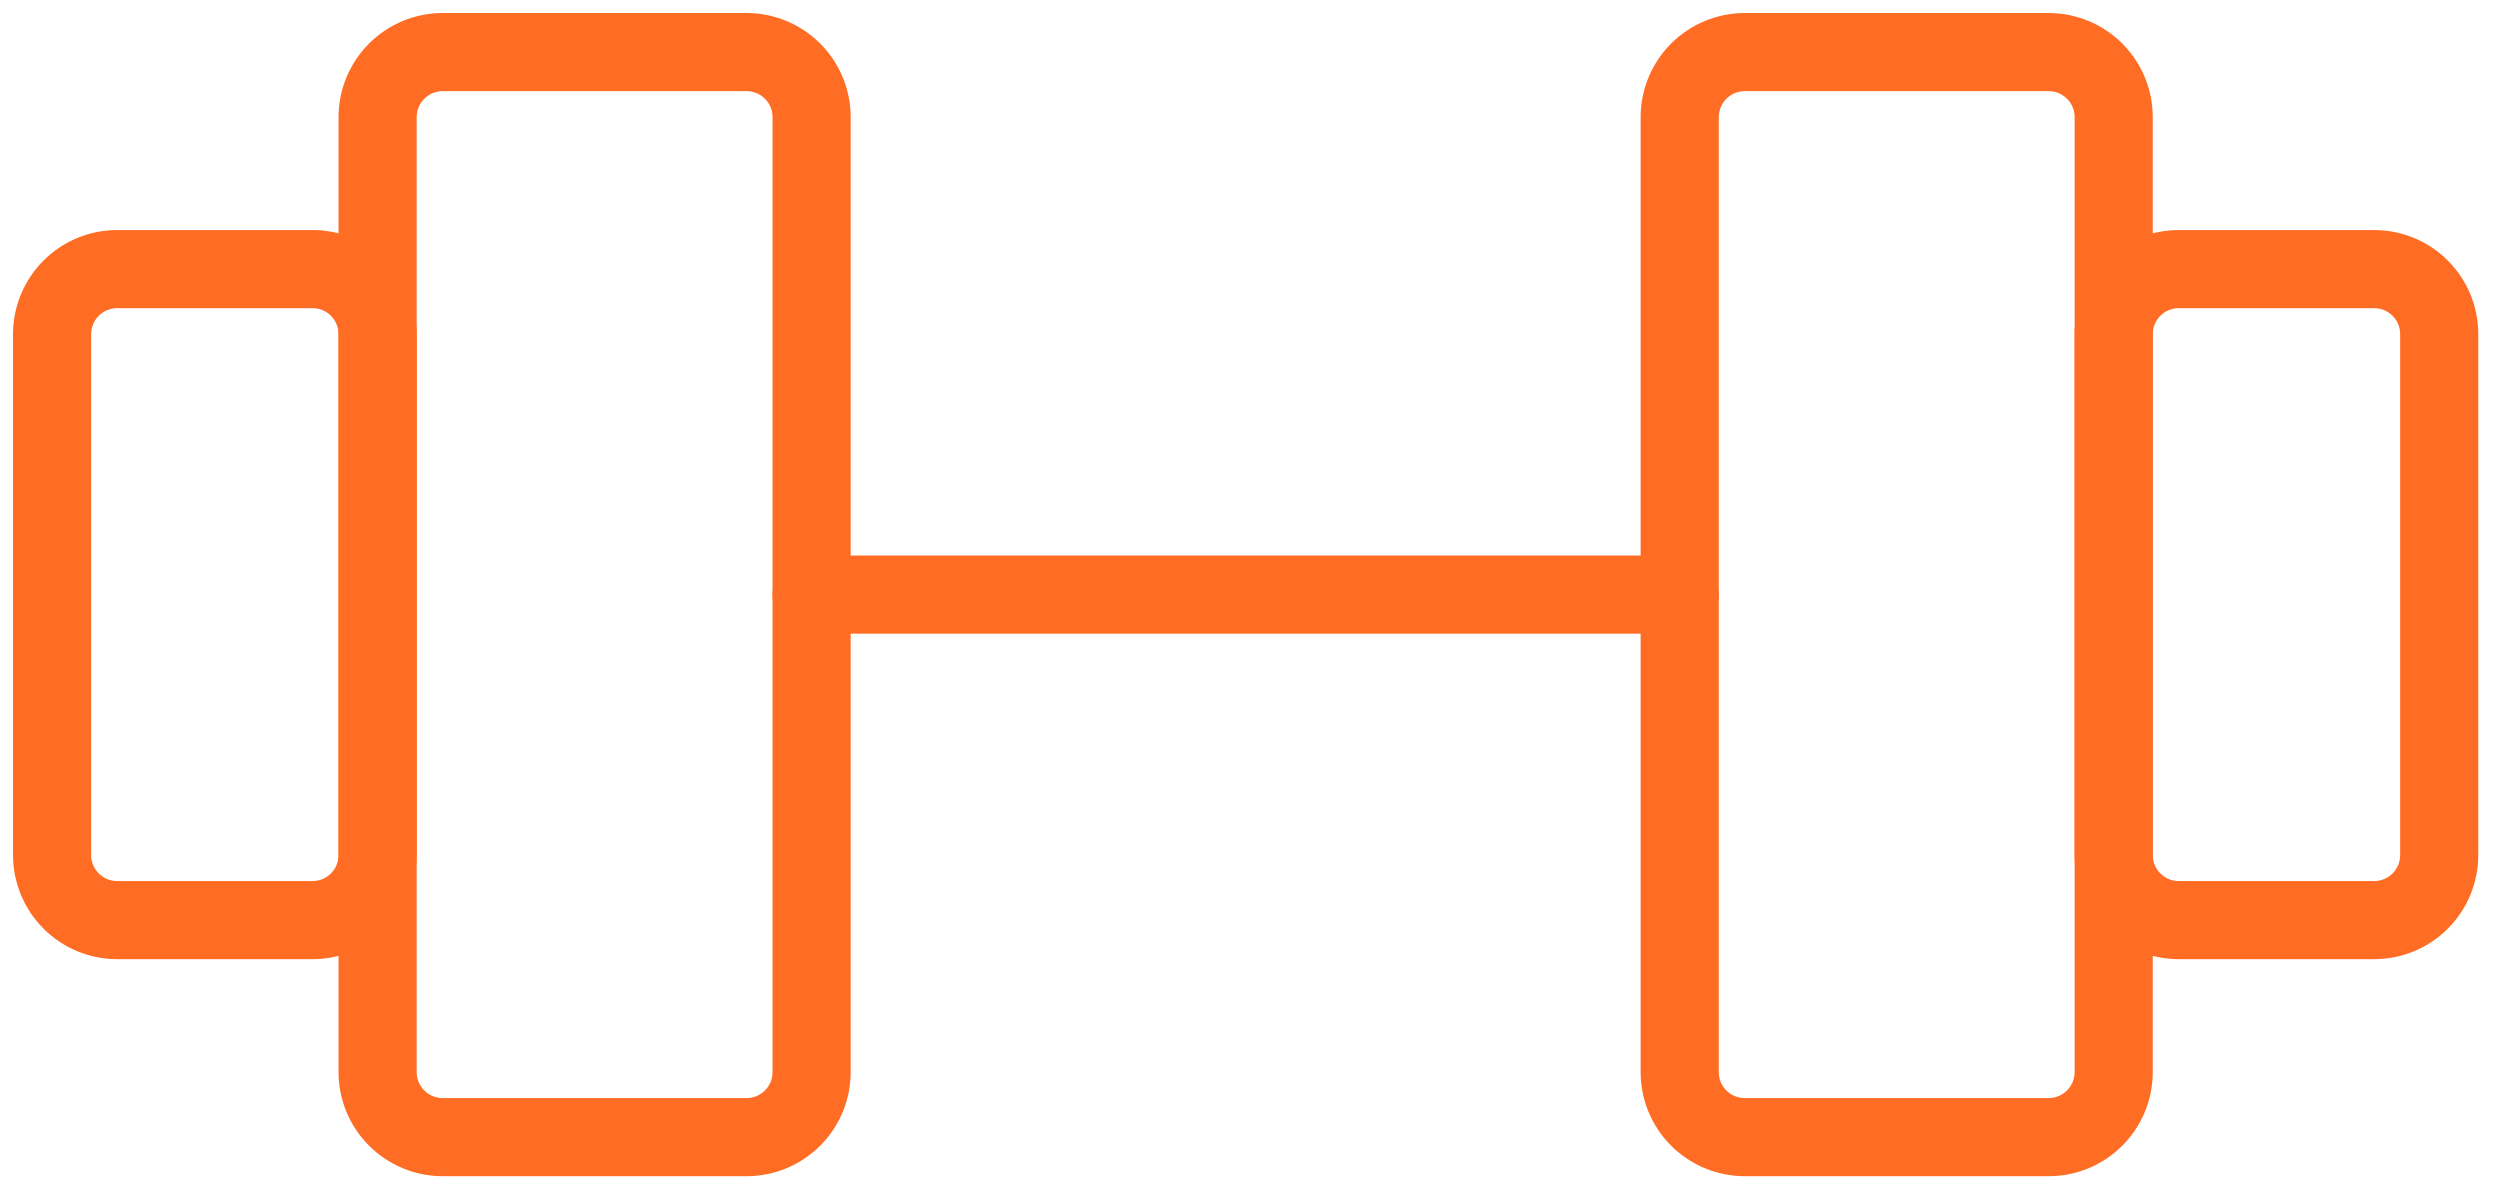
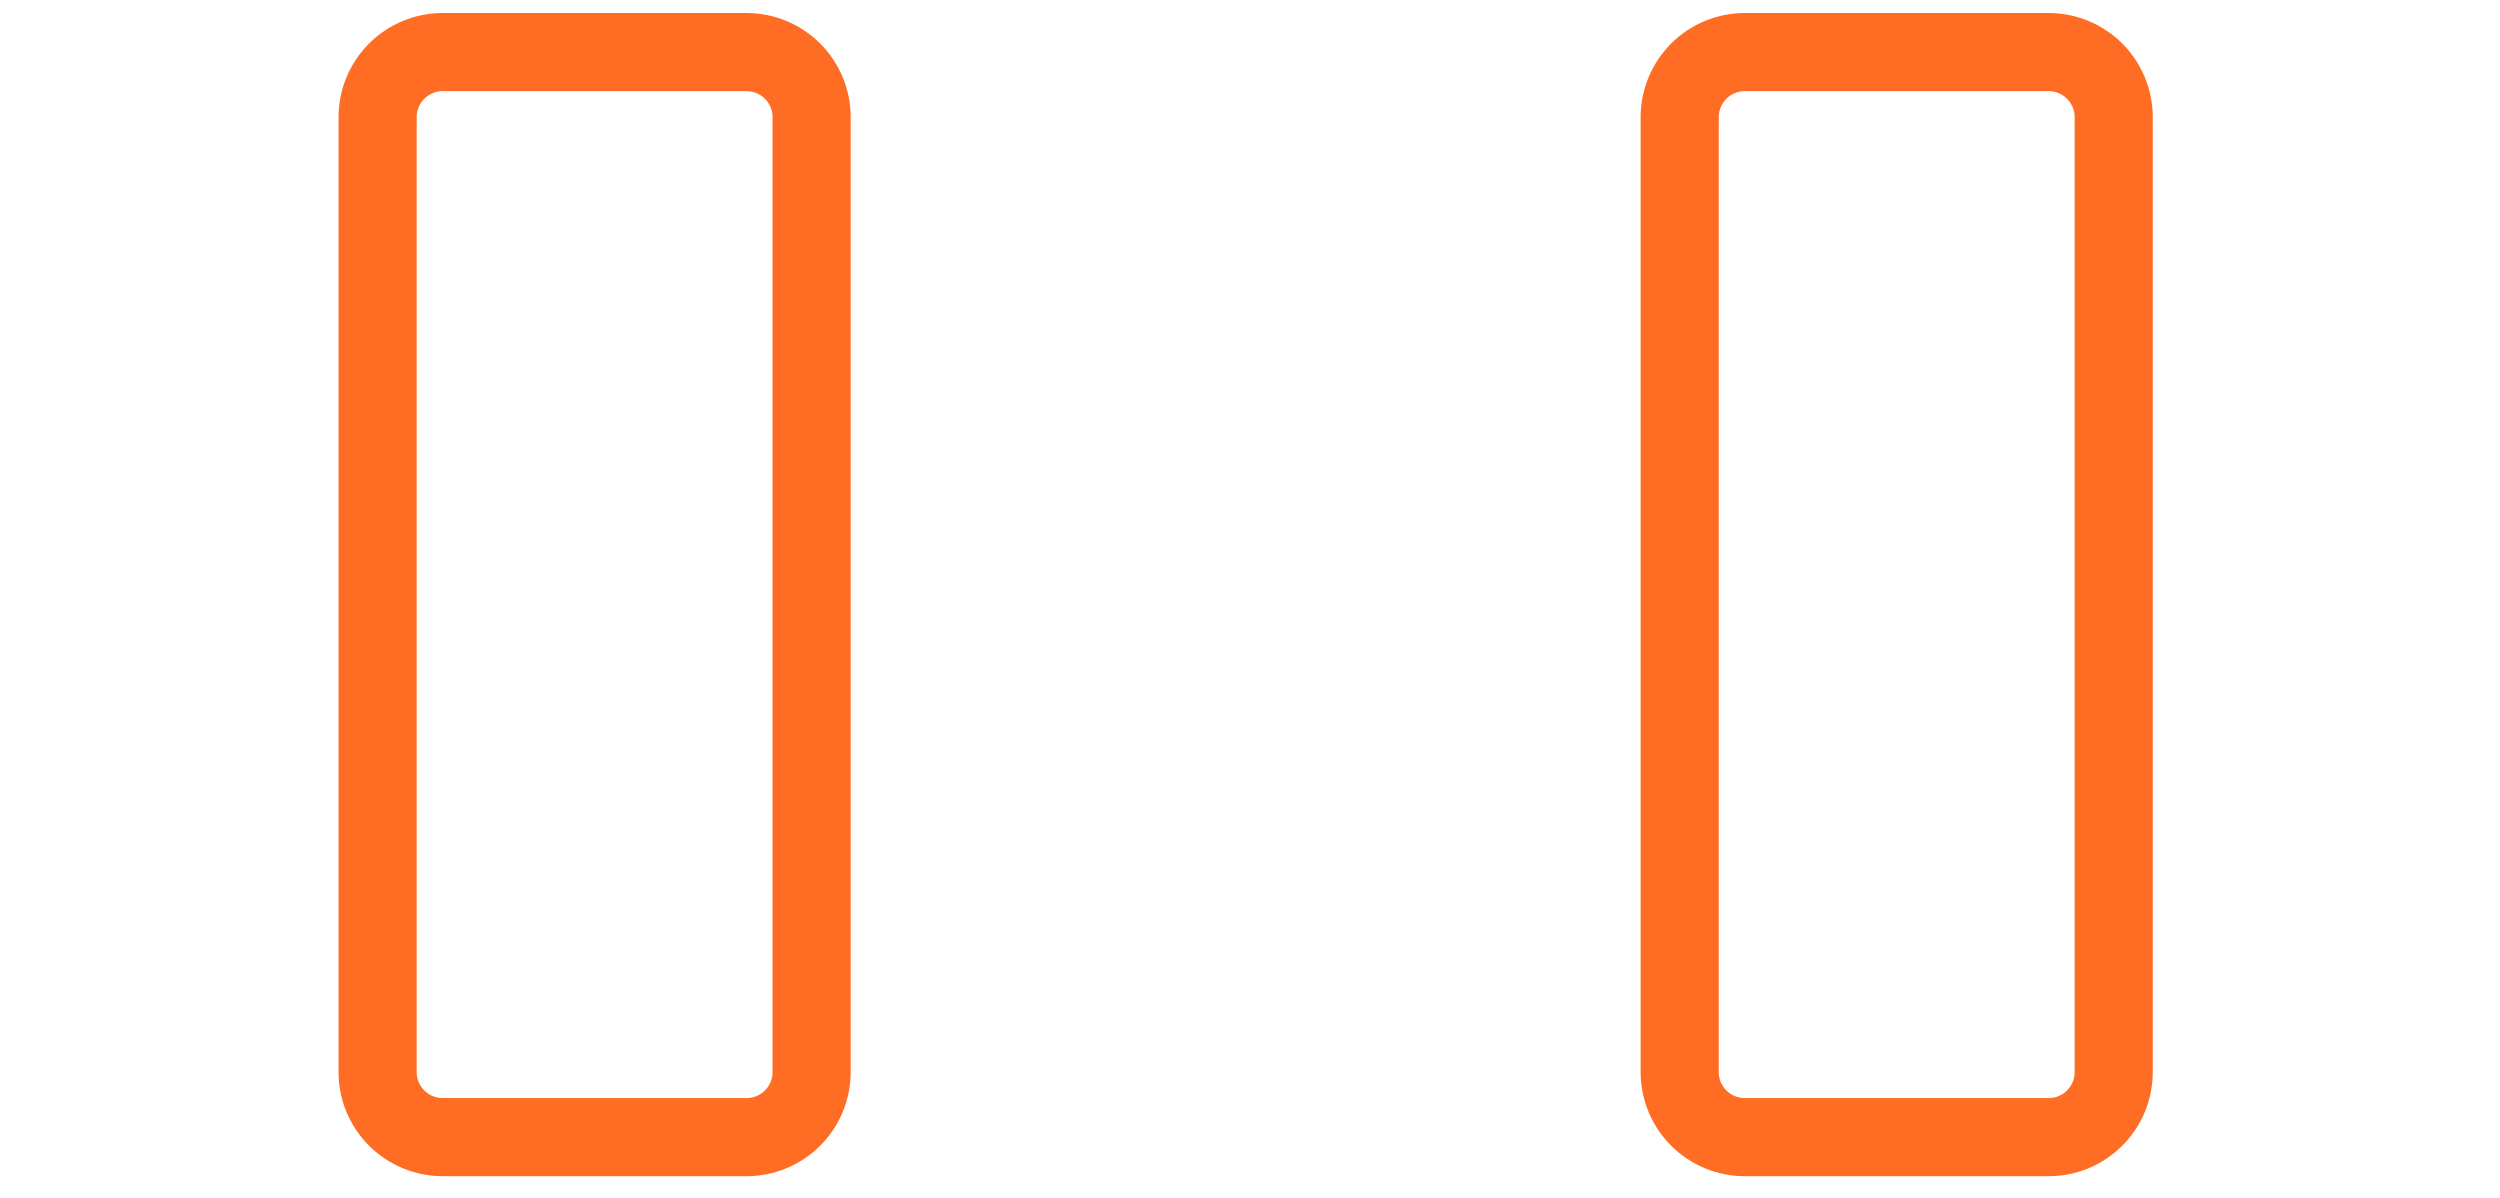
<svg xmlns="http://www.w3.org/2000/svg" width="48" height="23" viewBox="0 0 48 23" fill="none">
  <path d="M14.333 1H8.5C8.168 1 7.851 1.132 7.616 1.366C7.382 1.601 7.25 1.918 7.25 2.25V20.583C7.25 20.747 7.282 20.91 7.345 21.062C7.408 21.213 7.5 21.351 7.616 21.467C7.732 21.583 7.87 21.675 8.022 21.738C8.173 21.801 8.336 21.833 8.5 21.833H14.333C14.498 21.833 14.66 21.801 14.812 21.738C14.963 21.675 15.101 21.583 15.217 21.467C15.333 21.351 15.425 21.213 15.488 21.062C15.551 20.91 15.583 20.747 15.583 20.583V2.25C15.583 1.918 15.452 1.601 15.217 1.366C14.983 1.132 14.665 1 14.333 1ZM39.333 1H33.5C33.169 1 32.85 1.132 32.616 1.366C32.382 1.601 32.25 1.918 32.25 2.25V20.583C32.25 20.747 32.282 20.91 32.345 21.062C32.408 21.213 32.5 21.351 32.616 21.467C32.732 21.583 32.87 21.675 33.022 21.738C33.173 21.801 33.336 21.833 33.5 21.833H39.333C39.498 21.833 39.66 21.801 39.812 21.738C39.963 21.675 40.101 21.583 40.217 21.467C40.333 21.351 40.425 21.213 40.488 21.062C40.551 20.91 40.583 20.747 40.583 20.583V2.25C40.583 1.918 40.452 1.601 40.217 1.366C39.983 1.132 39.665 1 39.333 1Z" stroke="#FF6C23" stroke-width="1.5" stroke-linecap="round" stroke-linejoin="round" />
-   <path d="M15.583 11.416H32.25M1 16.416V6.417C1 6.085 1.132 5.767 1.366 5.533C1.601 5.298 1.918 5.167 2.25 5.167H6C6.332 5.167 6.649 5.298 6.884 5.533C7.118 5.767 7.25 6.085 7.25 6.417V16.416C7.25 16.748 7.118 17.066 6.884 17.3C6.649 17.535 6.332 17.666 6 17.666H2.25C1.918 17.666 1.601 17.535 1.366 17.3C1.132 17.066 1 16.748 1 16.416ZM46.833 16.416V6.417C46.833 6.085 46.702 5.767 46.467 5.533C46.233 5.298 45.915 5.167 45.583 5.167H41.833C41.502 5.167 41.184 5.298 40.949 5.533C40.715 5.767 40.583 6.085 40.583 6.417V16.416C40.583 16.748 40.715 17.066 40.949 17.3C41.184 17.535 41.502 17.666 41.833 17.666H45.583C45.915 17.666 46.233 17.535 46.467 17.3C46.702 17.066 46.833 16.748 46.833 16.416Z" stroke="#FF6C23" stroke-width="1.5" stroke-linecap="round" stroke-linejoin="round" />
</svg>